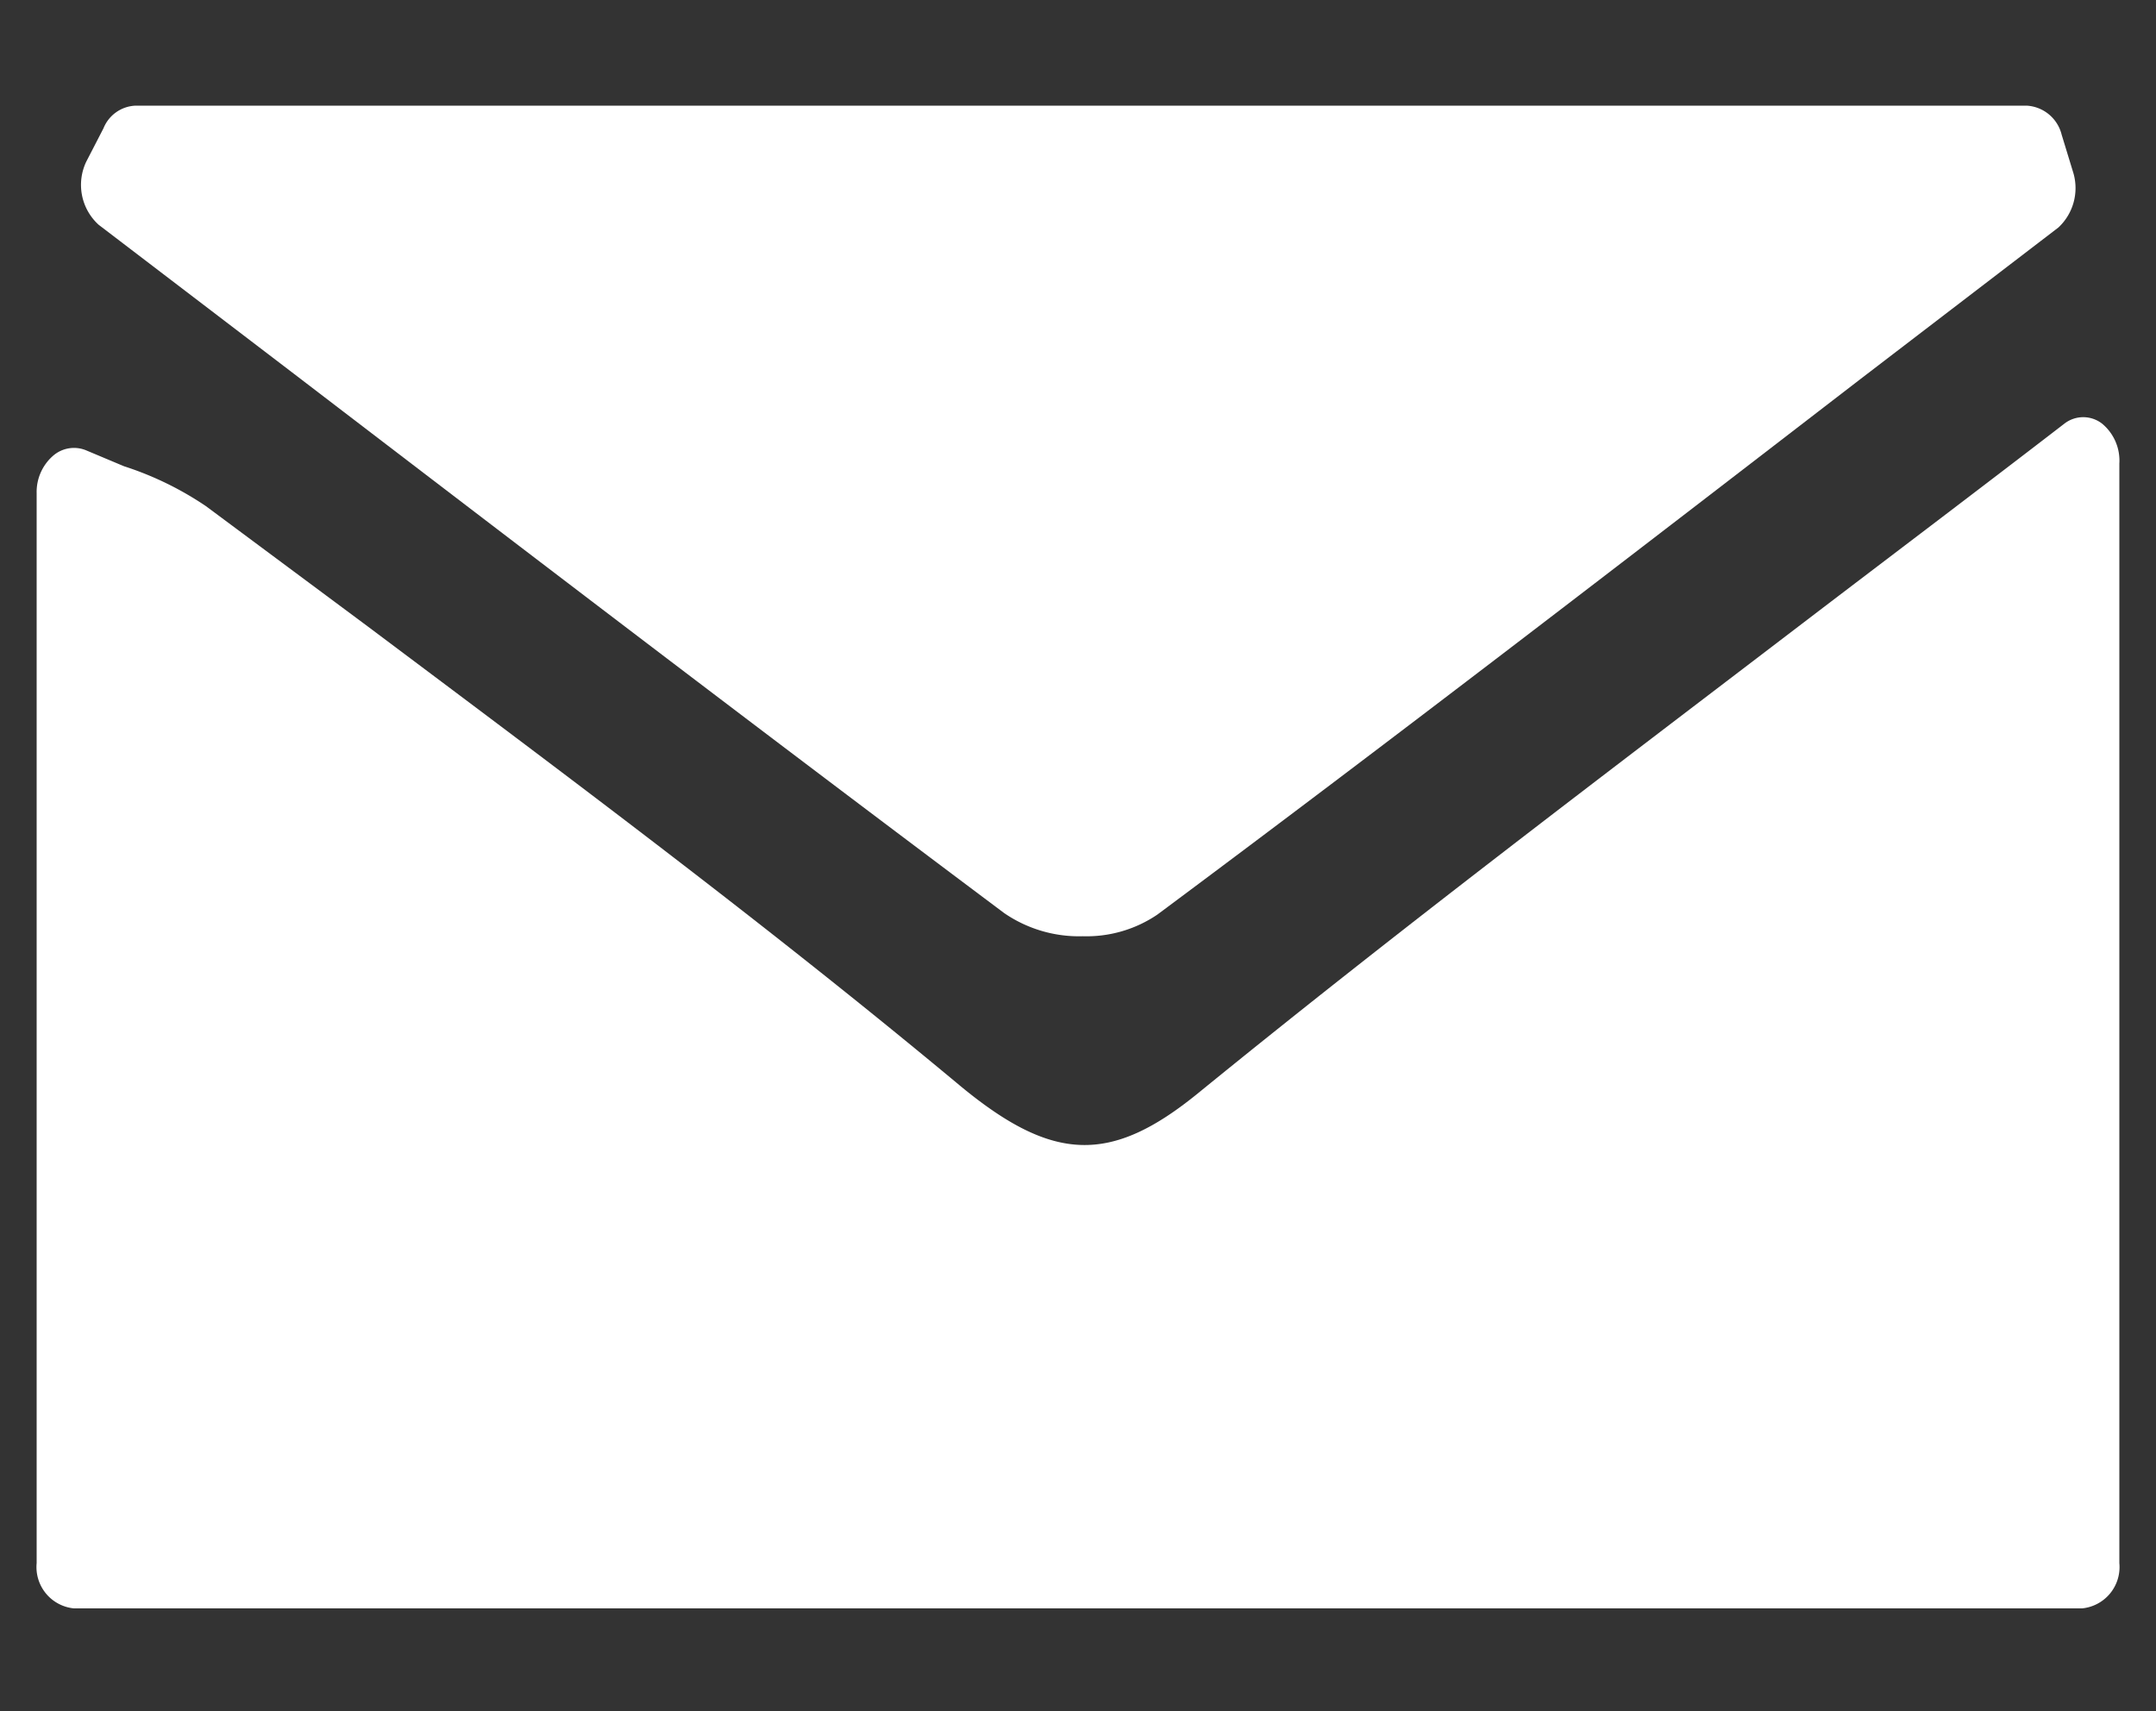
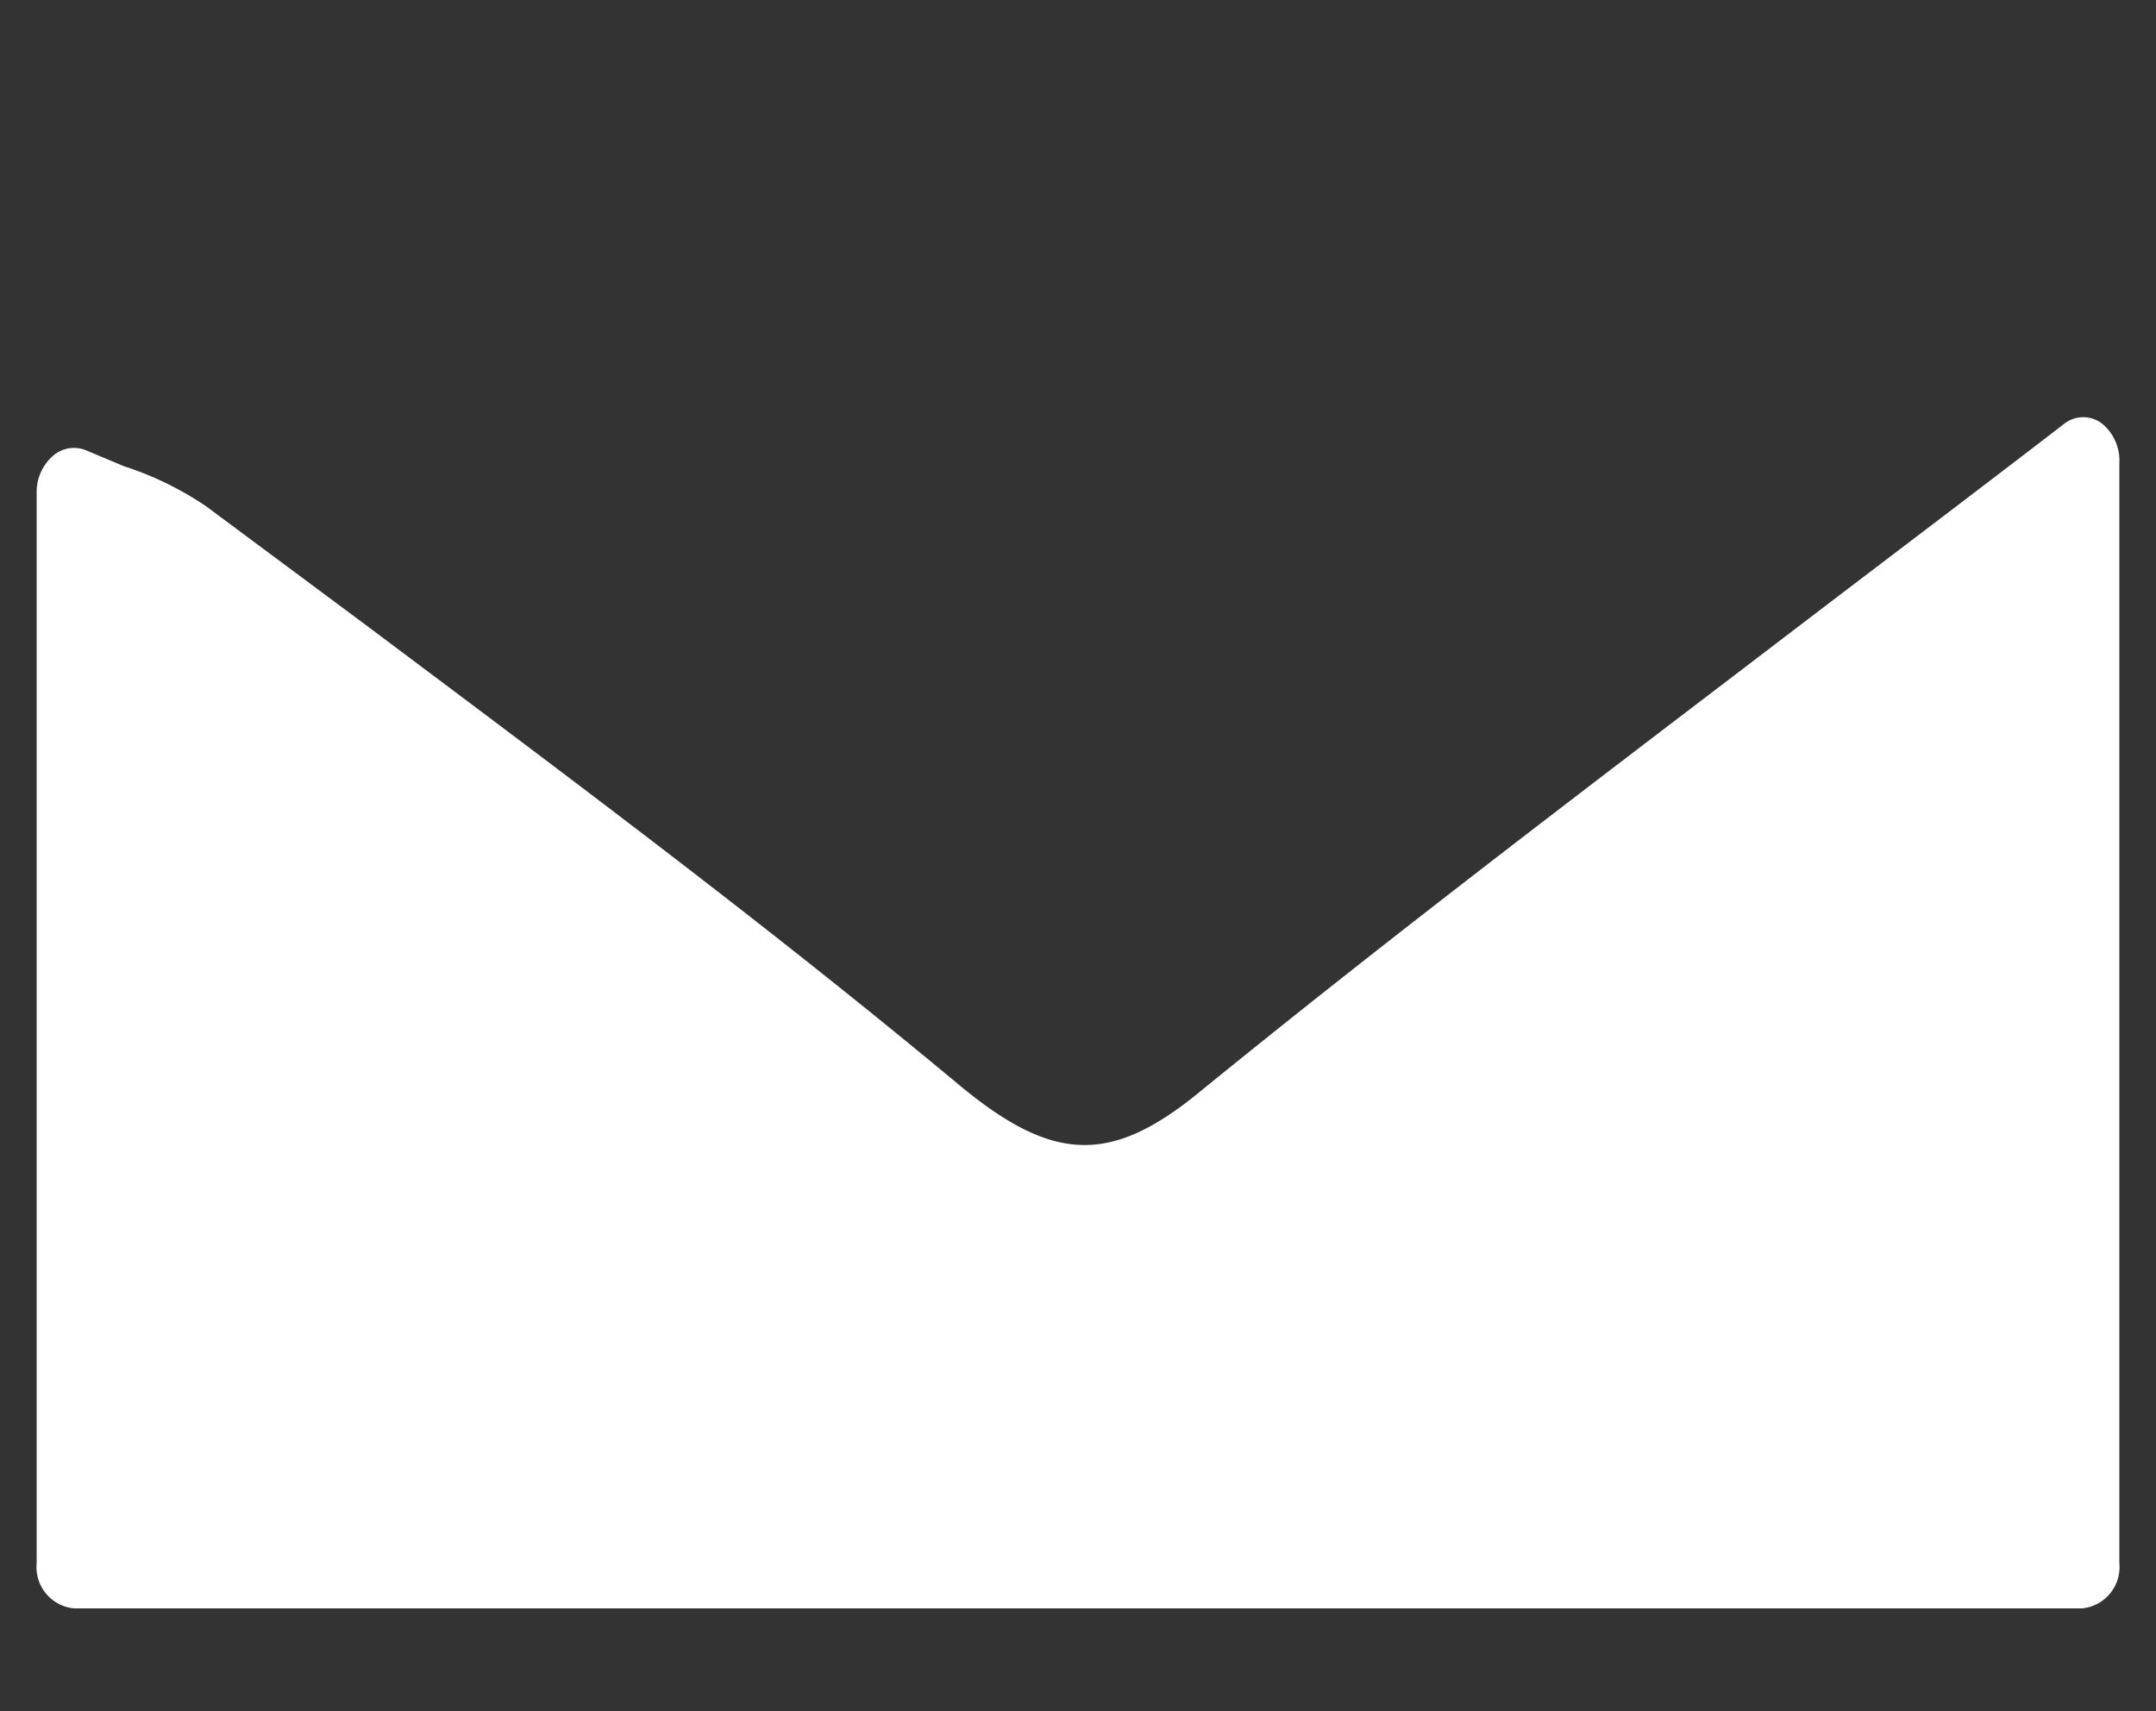
<svg xmlns="http://www.w3.org/2000/svg" id="Layer_1" data-name="Layer 1" viewBox="0 0 40 31.75">
  <rect x="0" y="0" width="40" height="31.75" fill="#333333" stroke="none" />
  <defs>
    <style>.cls-1{fill:#fff;}</style>
  </defs>
  <title>Artboard 1</title>
  <path class="cls-1" d="M39,7.86a.57.57,0,0,0-.7,0c-1.61,1.24-3.2,2.44-4.76,3.63-3.93,3-7.64,5.8-11.31,8.79-1.62,1.32-2.69,1.29-4.41-.13-3.6-3-7.36-5.8-11-8.53l-3-2.23A6,6,0,0,0,2.3,8.65l-.69-.29a.59.59,0,0,0-.63.1.89.89,0,0,0-.3.69V29a.77.77,0,0,0,.69.84H38.63a.77.77,0,0,0,.69-.84V8.6A.89.89,0,0,0,39,7.86Z" />
-   <path class="cls-1" d="M1.83,4.17,5.46,6.94c4.3,3.29,8.75,6.69,13.17,10a2.45,2.45,0,0,0,1.46.43,2.34,2.34,0,0,0,1.38-.4h0c4.38-3.26,8.79-6.66,13.05-9.94l3.67-2.81a1,1,0,0,0,.28-1l-.22-.72a.71.71,0,0,0-.65-.54H2.52a.67.67,0,0,0-.6.42L1.6,3A1,1,0,0,0,1.83,4.17Z" />
</svg>